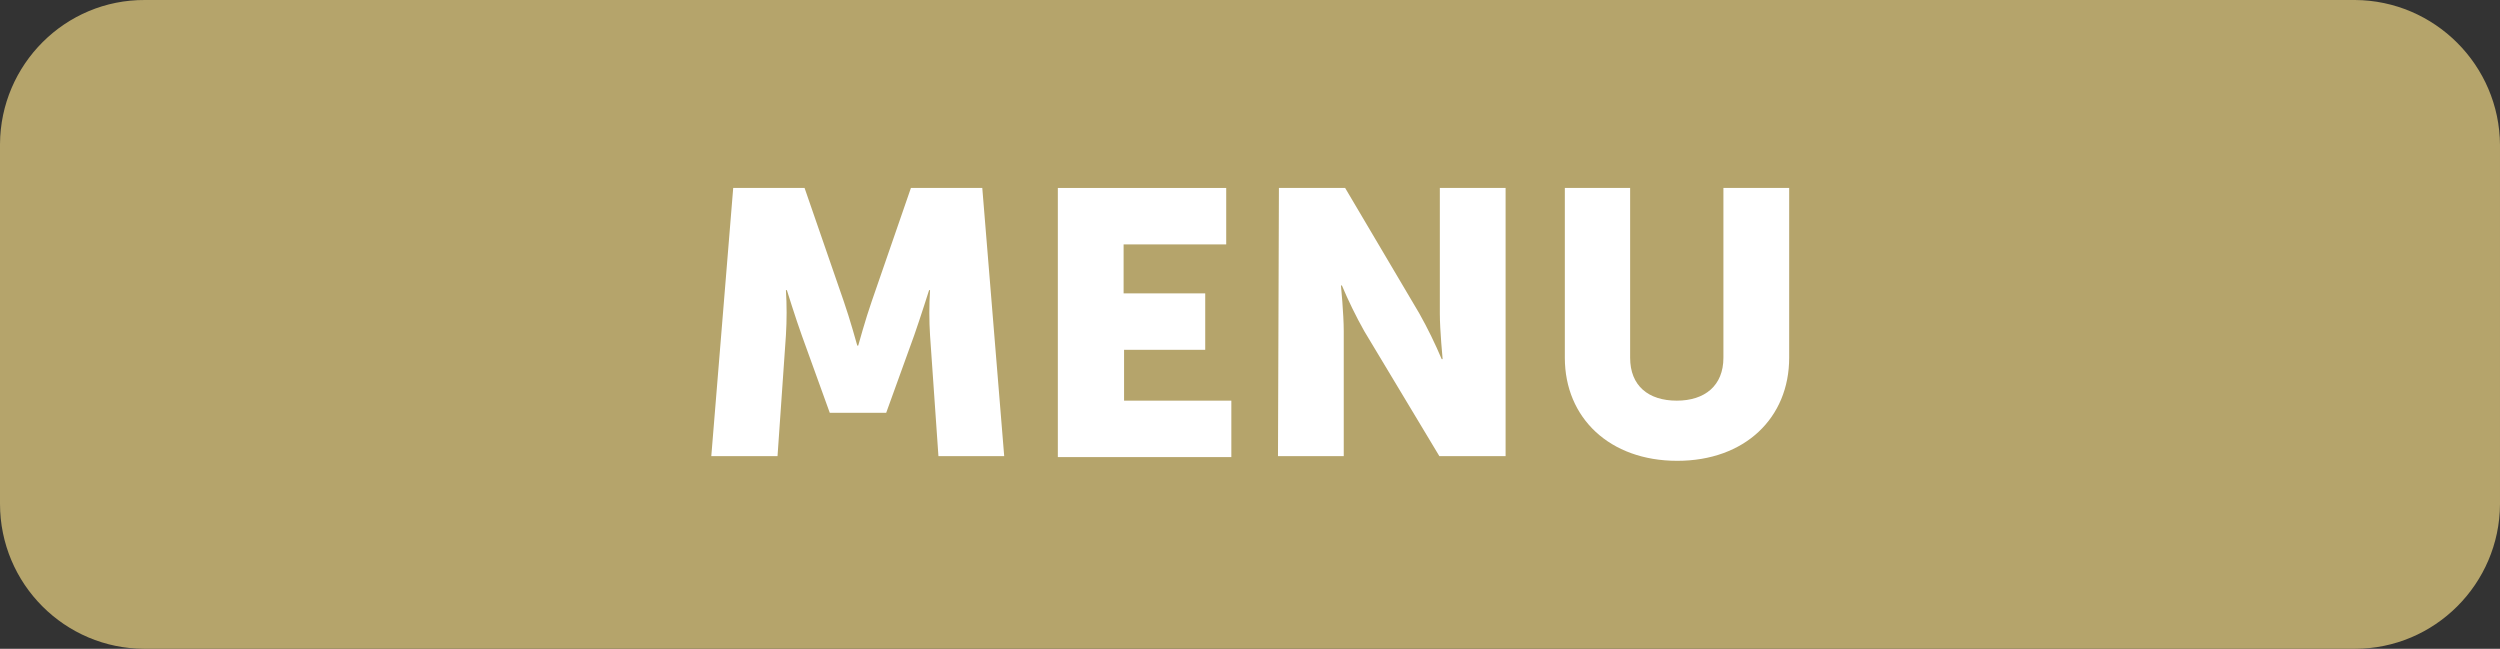
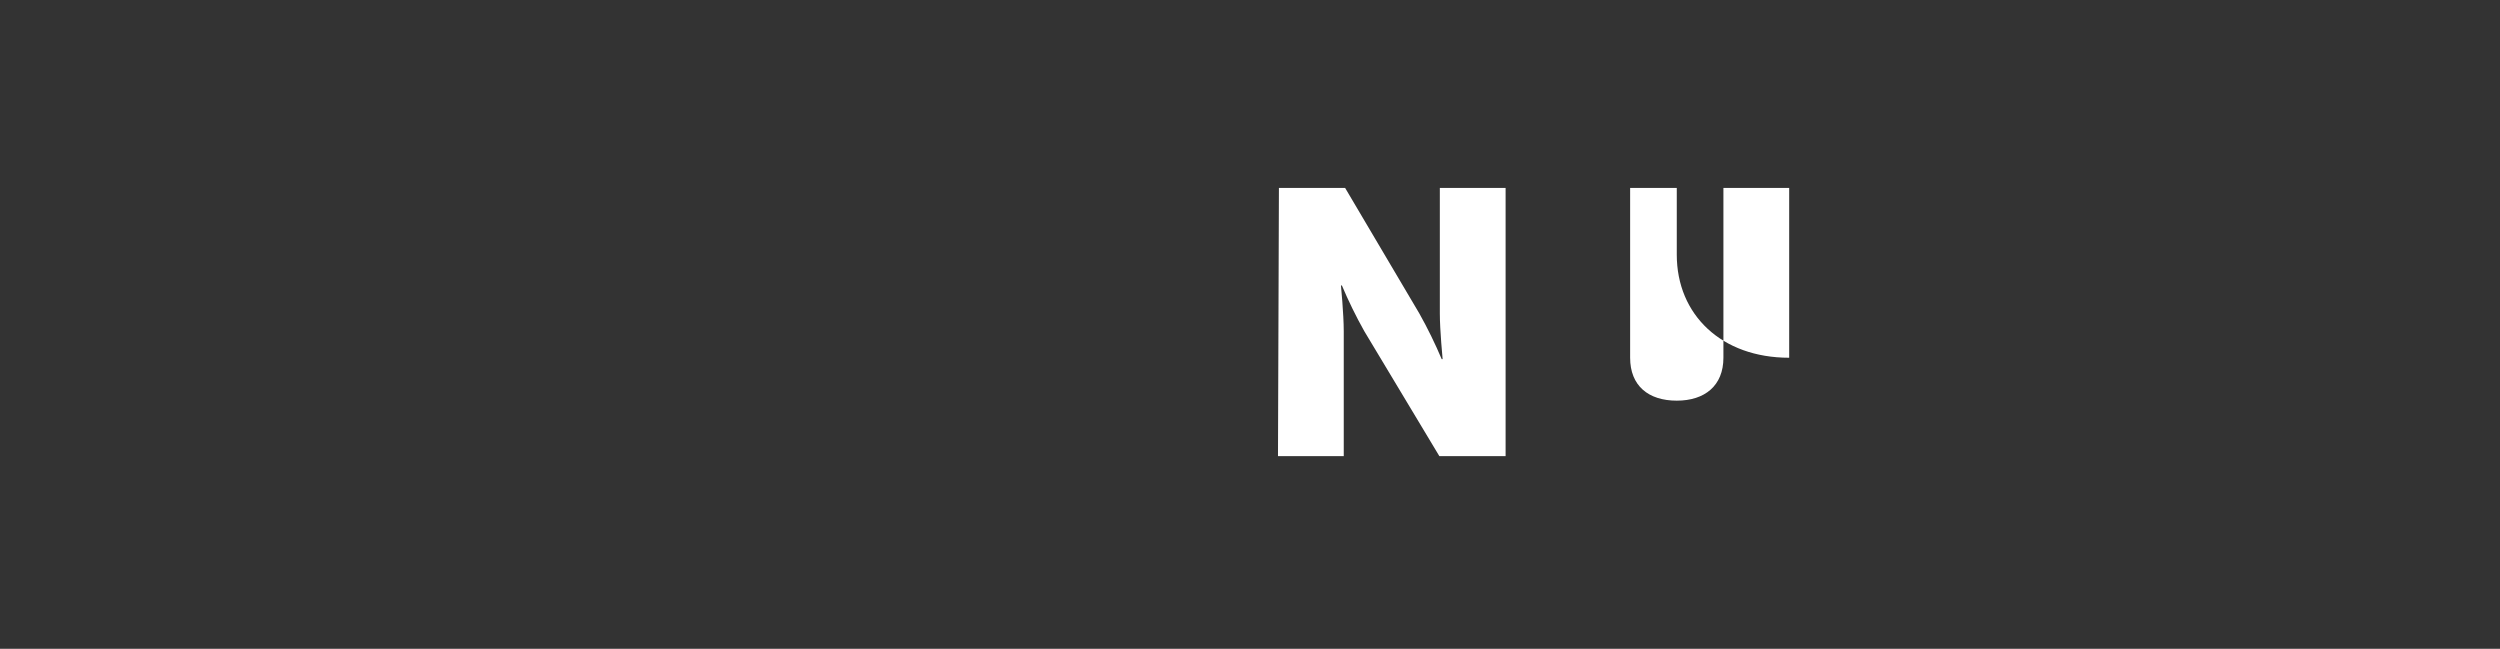
<svg xmlns="http://www.w3.org/2000/svg" version="1.1" id="Livello_1" x="0px" y="0px" viewBox="0 0 536 139.1" style="enable-background:new 0 0 536 139.1;" xml:space="preserve">
  <rect x="0" y="0" width="536" height="139.1" fill="#333333" stroke="none" />
  <style type="text/css">
	.st0{fill:#B5A46B;}
	.st1{fill:#FFFFFF;}
</style>
-   <path class="st0" d="M504.9,0H31.1C14-0.1,0.1,13.8,0,30.9c0,0,0,0.1,0,0.1v77c0,17.2,13.9,31.1,31,31.1c0,0,0,0,0.1,0h473.8  c17.1,0,31-13.9,31.1-31v-77C535.9,14,522,0.1,504.9,0z" />
  <g>
-     <path class="st1" d="M157.2,40.3h15.3l8.4,24.3c1.3,3.7,2.9,9.5,2.9,9.5h0.2c0,0,1.6-5.8,2.9-9.5l8.4-24.3h15.3l4.7,57.5h-14.1   l-1.8-25.9c-0.2-3.2-0.2-6.4,0-9.7h-0.2c0,0-1.9,6-3.2,9.7l-6,16.6h-12.1l-6-16.6c-1.3-3.6-3.2-9.7-3.2-9.7h-0.2   c0.2,3.2,0.2,6.4,0,9.7l-1.8,25.9h-14.2L157.2,40.3z" />
-     <path class="st1" d="M226.9,40.3h36v12.1h-22v10.5h17.5v12.1H241v10.9H264v12.1h-37.2V40.3z" />
    <path class="st1" d="M274.2,40.3h14.2l15.9,26.9c1.8,3.2,3.4,6.5,4.8,9.8h0.2c0,0-0.6-6.2-0.6-9.8V40.3h14.1v57.5h-14.2L292.5,71   c-1.8-3.2-3.4-6.5-4.8-9.8h-0.2c0,0,0.6,6.2,0.6,9.8v26.8h-14.1L274.2,40.3z" />
-     <path class="st1" d="M335.4,40.3h14.1v36.4c0,6,3.9,9.2,10,9.2c6,0,10-3.2,10-9.2V40.3h14.1v36.4c0,12.9-9.5,22.1-24,22.1   c-14.5,0-24.1-9.2-24.1-22.1V40.3z" />
+     <path class="st1" d="M335.4,40.3h14.1v36.4c0,6,3.9,9.2,10,9.2c6,0,10-3.2,10-9.2V40.3h14.1v36.4c-14.5,0-24.1-9.2-24.1-22.1V40.3z" />
  </g>
</svg>